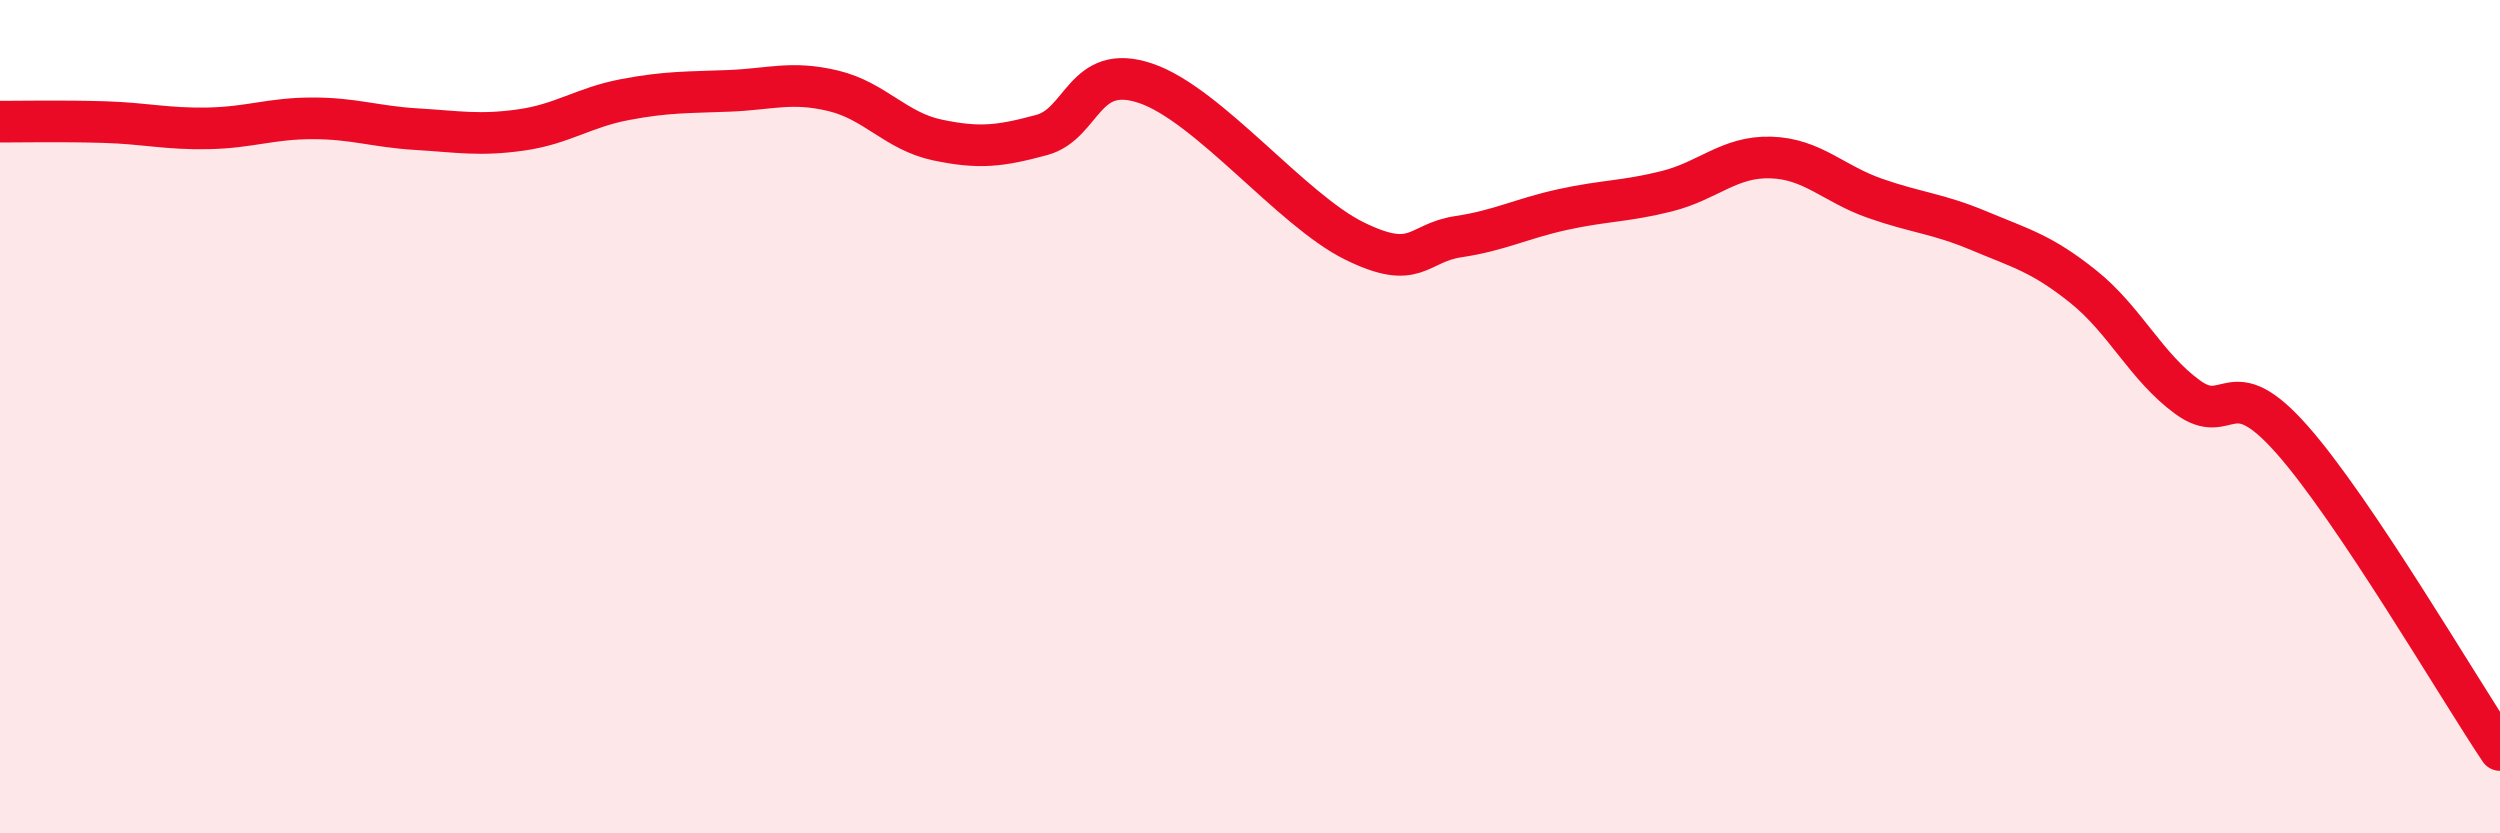
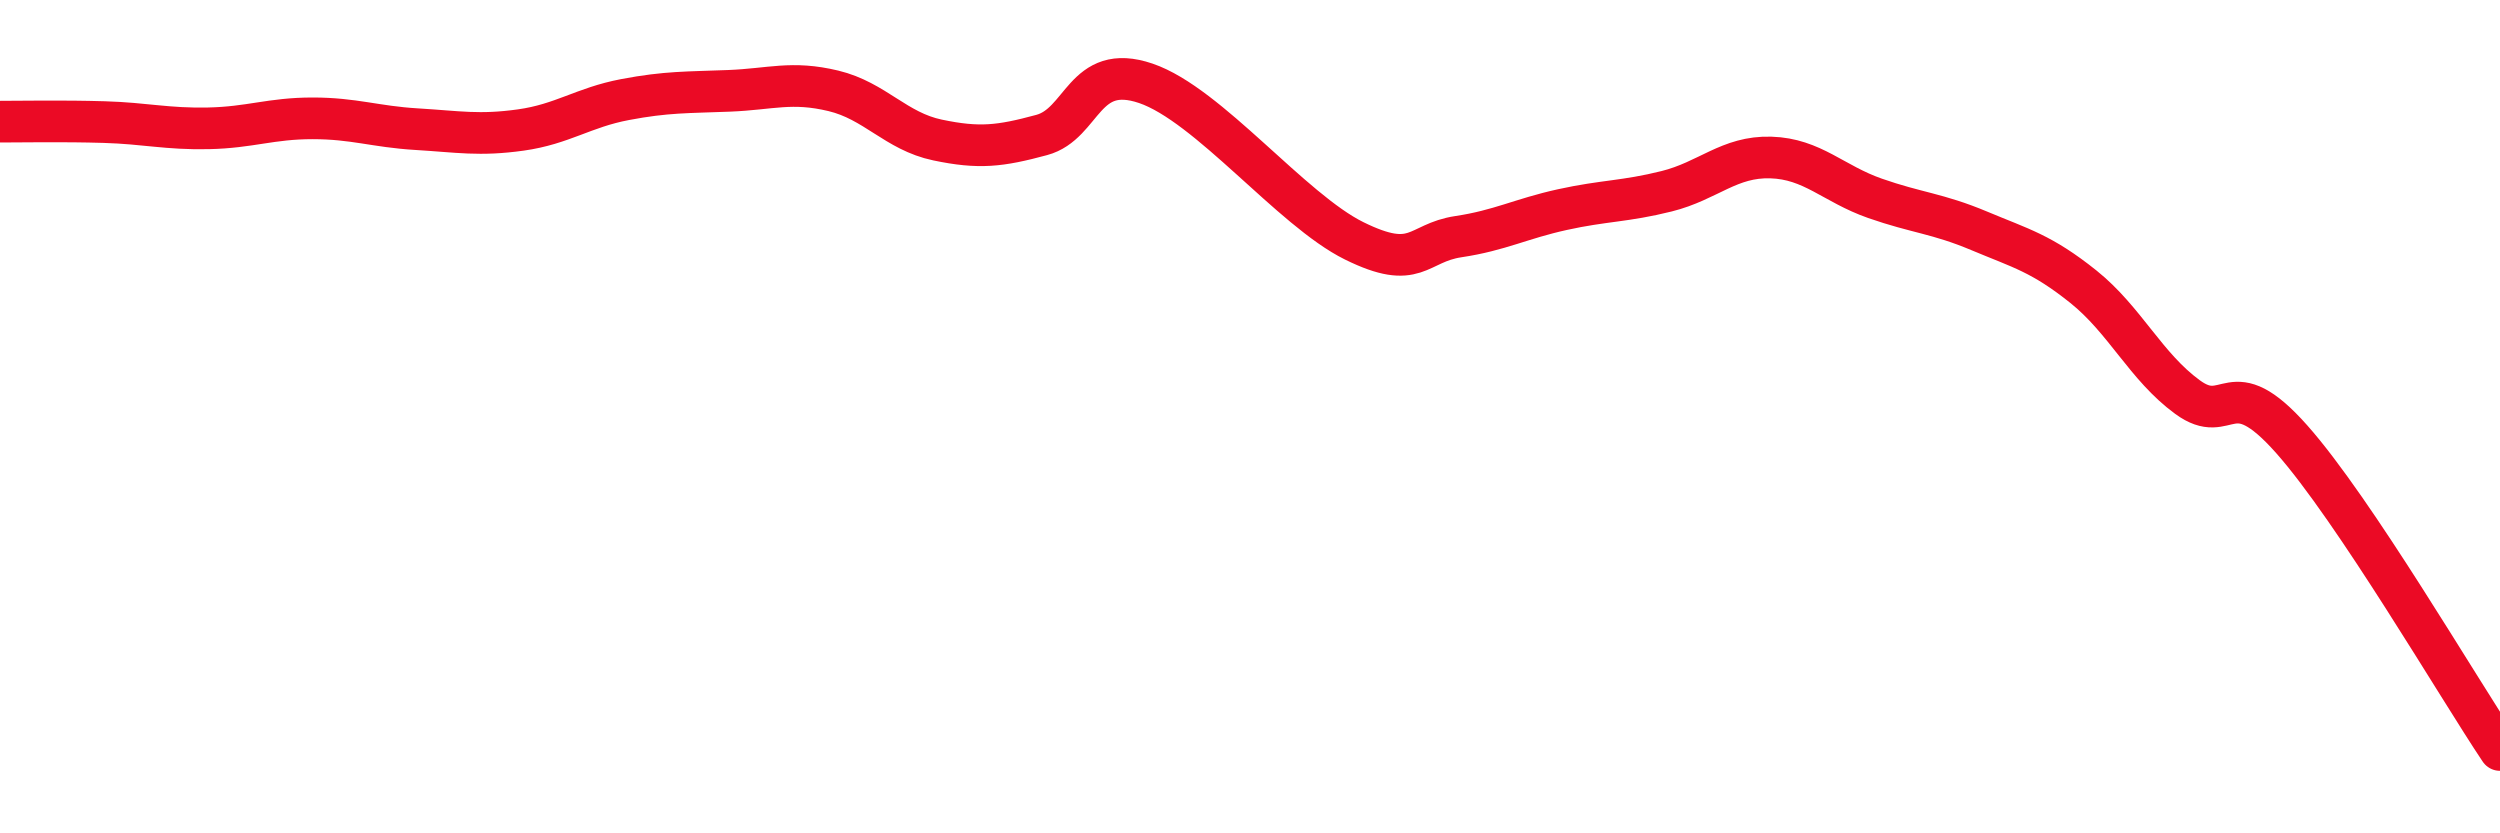
<svg xmlns="http://www.w3.org/2000/svg" width="60" height="20" viewBox="0 0 60 20">
-   <path d="M 0,2.92 C 0.5,2.92 1.5,2.9 2.5,2.93 C 3.5,2.96 4,3.1 5,3.08 C 6,3.06 6.5,2.84 7.5,2.84 C 8.5,2.84 9,3.04 10,3.1 C 11,3.16 11.5,3.26 12.5,3.12 C 13.5,2.98 14,2.58 15,2.39 C 16,2.2 16.5,2.22 17.5,2.18 C 18.5,2.14 19,1.94 20,2.18 C 21,2.42 21.5,3.15 22.5,3.36 C 23.5,3.57 24,3.51 25,3.24 C 26,2.97 26,1.49 27.5,2 C 29,2.51 31,5.04 32.5,5.78 C 34,6.52 34,5.83 35,5.68 C 36,5.53 36.5,5.25 37.5,5.03 C 38.5,4.81 39,4.84 40,4.59 C 41,4.34 41.5,3.75 42.5,3.78 C 43.5,3.81 44,4.41 45,4.76 C 46,5.11 46.5,5.12 47.5,5.54 C 48.5,5.96 49,6.08 50,6.88 C 51,7.68 51.5,8.8 52.5,9.53 C 53.5,10.26 53.5,8.85 55,10.54 C 56.5,12.23 59,16.51 60,18L60 20L0 20Z" fill="#EB0A25" opacity="0.1" stroke-linecap="round" stroke-linejoin="round" />
  <path d="M 0,2.92 C 0.5,2.92 1.5,2.9 2.5,2.93 C 3.5,2.96 4,3.1 5,3.08 C 6,3.06 6.5,2.84 7.5,2.84 C 8.5,2.84 9,3.04 10,3.1 C 11,3.16 11.5,3.26 12.5,3.12 C 13.5,2.98 14,2.58 15,2.39 C 16,2.2 16.5,2.22 17.5,2.18 C 18.5,2.14 19,1.94 20,2.18 C 21,2.42 21.5,3.15 22.5,3.36 C 23.5,3.57 24,3.51 25,3.24 C 26,2.97 26,1.49 27.5,2 C 29,2.51 31,5.04 32.5,5.78 C 34,6.52 34,5.83 35,5.68 C 36,5.53 36.5,5.25 37.5,5.03 C 38.5,4.81 39,4.84 40,4.59 C 41,4.34 41.5,3.75 42.5,3.78 C 43.5,3.81 44,4.41 45,4.76 C 46,5.11 46.5,5.12 47.5,5.54 C 48.5,5.96 49,6.08 50,6.88 C 51,7.68 51.5,8.8 52.5,9.53 C 53.5,10.26 53.5,8.85 55,10.54 C 56.5,12.23 59,16.51 60,18" stroke="#EB0A25" stroke-width="1" fill="none" stroke-linecap="round" stroke-linejoin="round" />
</svg>